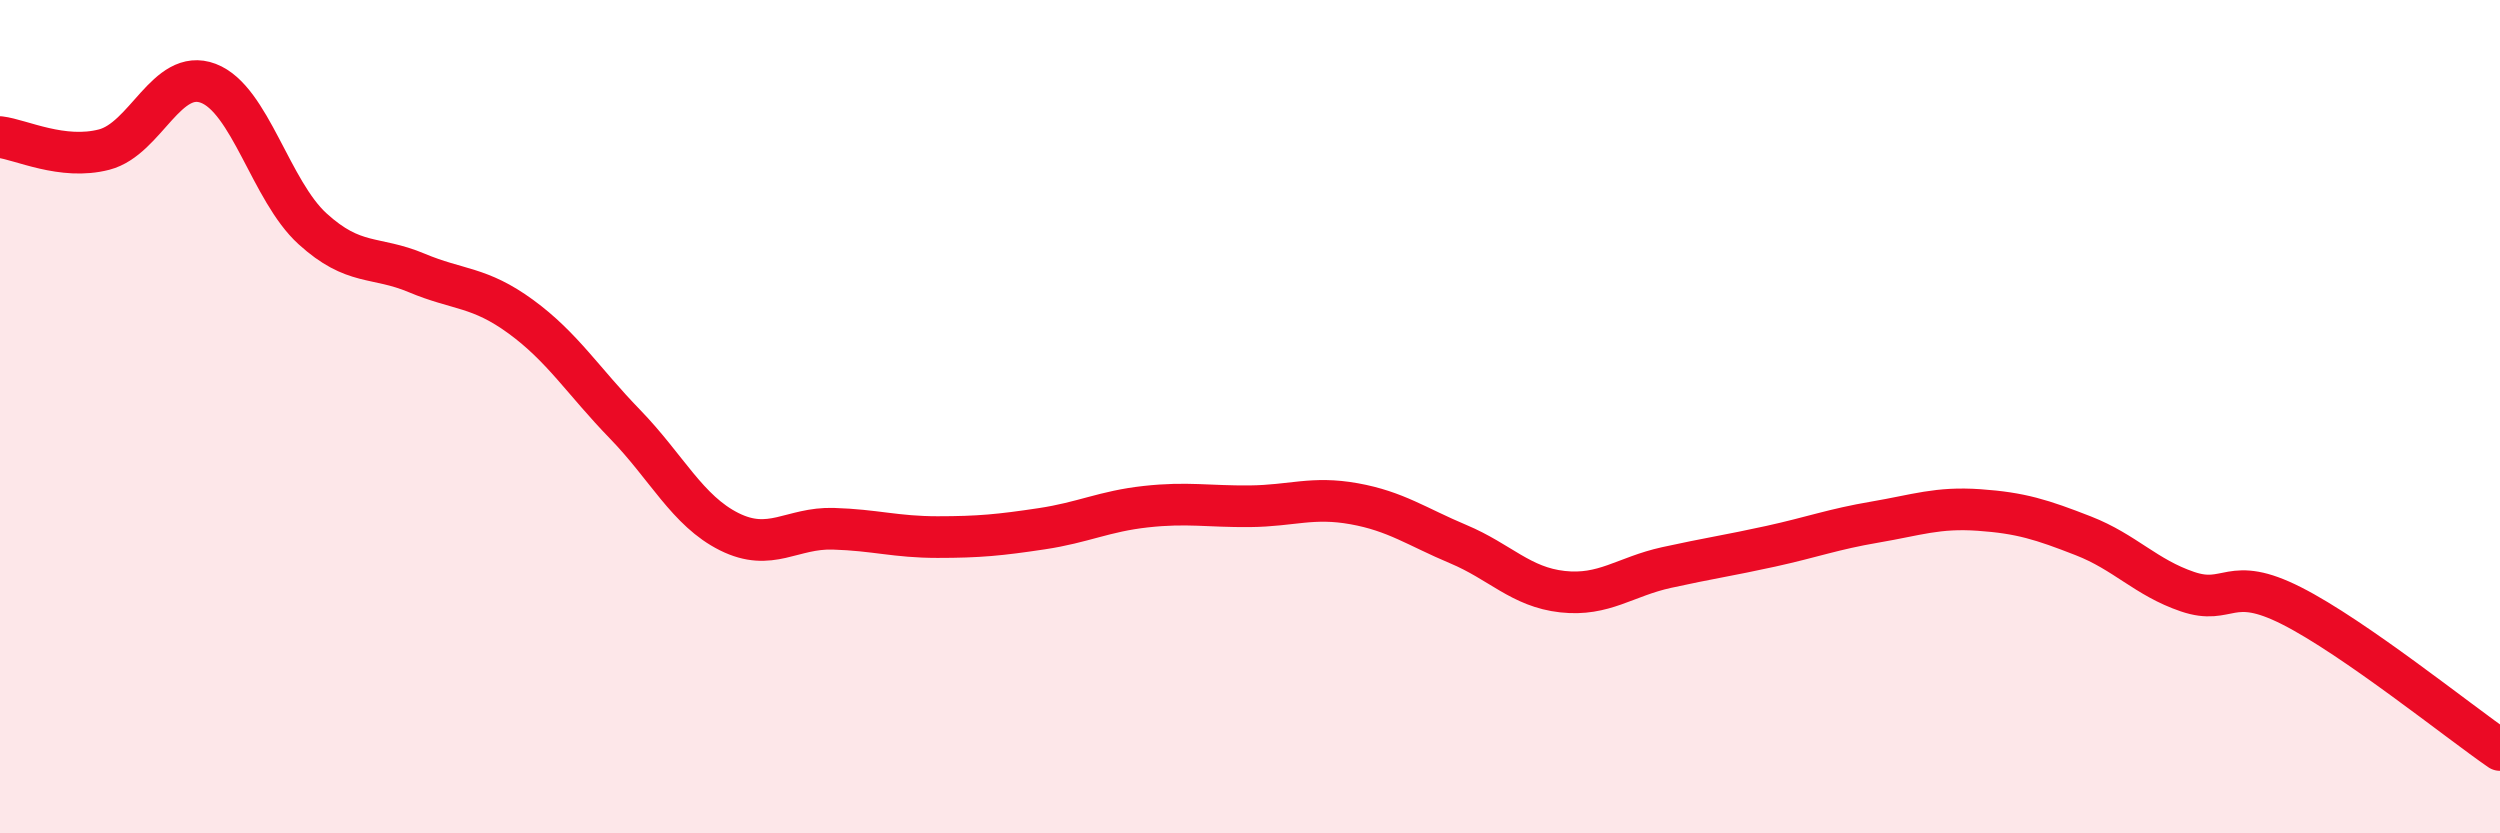
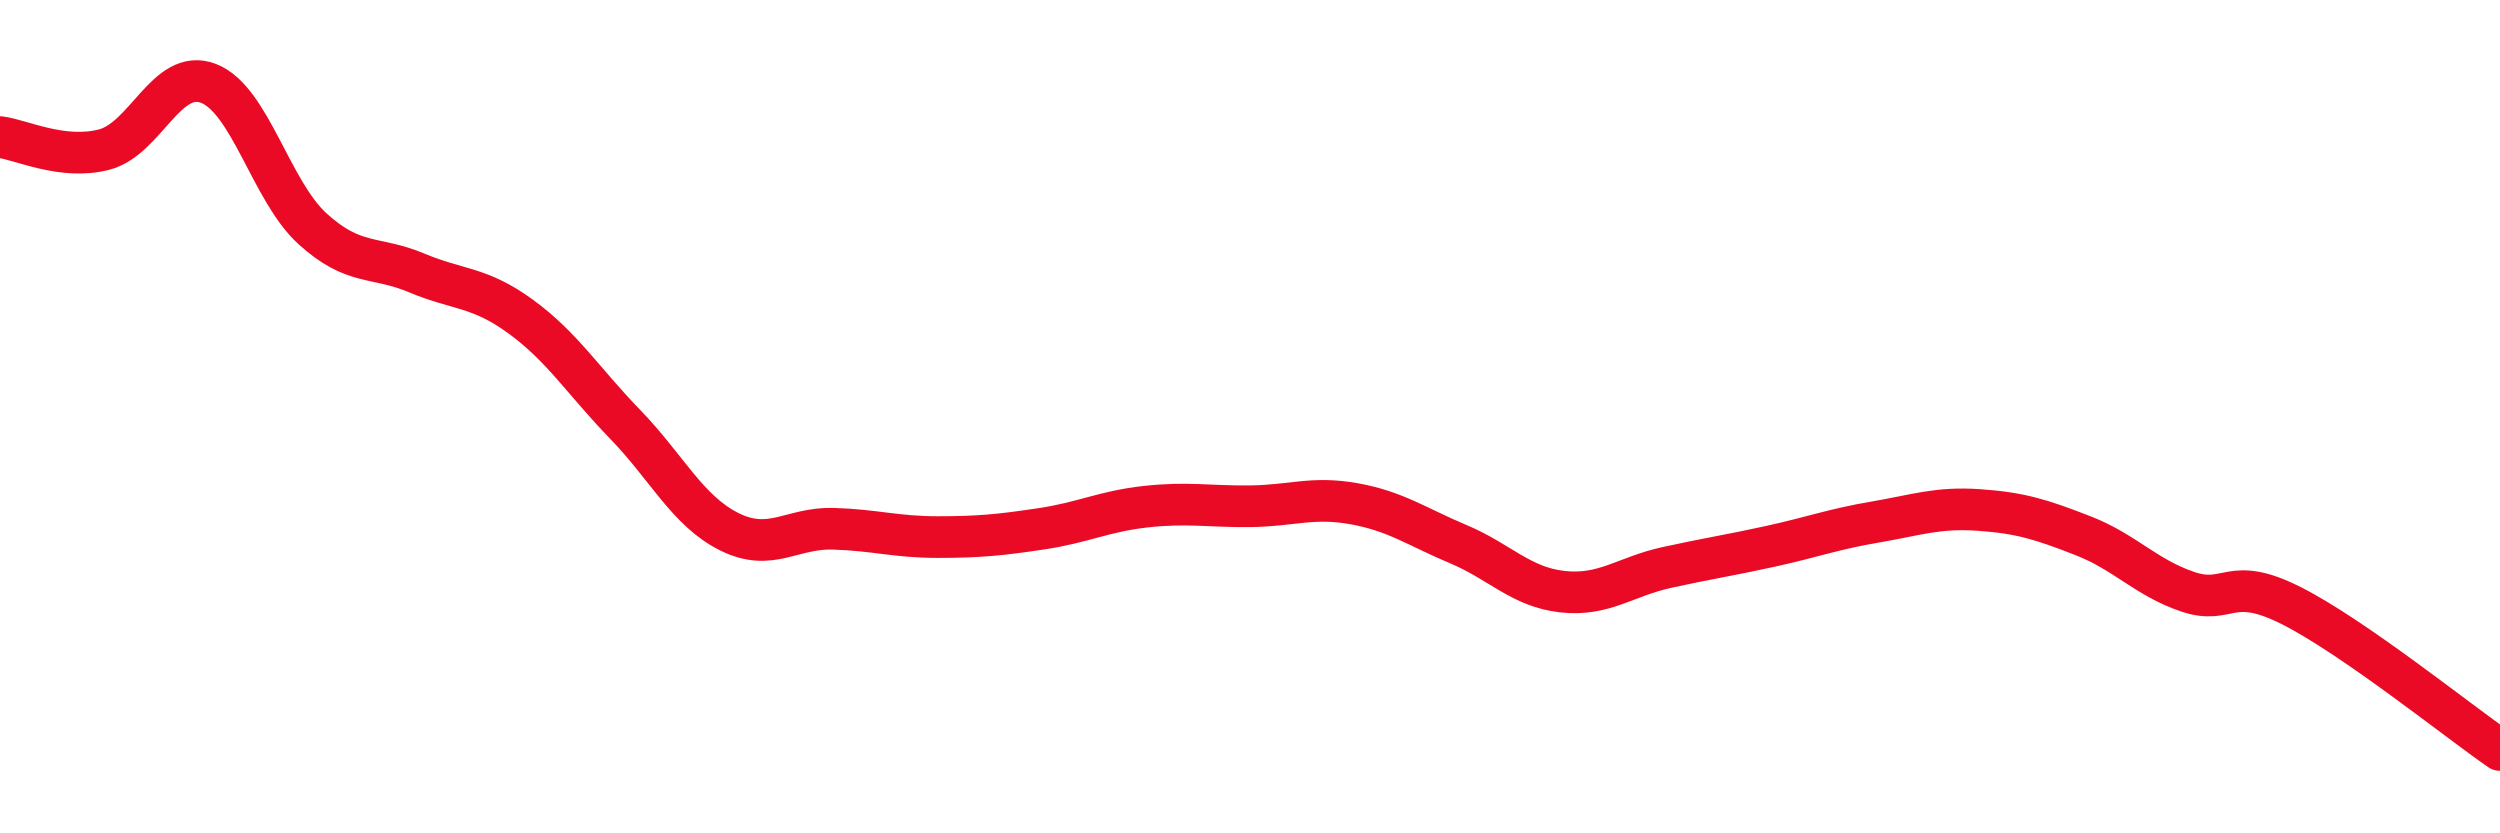
<svg xmlns="http://www.w3.org/2000/svg" width="60" height="20" viewBox="0 0 60 20">
-   <path d="M 0,3.29 C 0.5,3.35 1.5,3.85 2.5,3.59 C 3.5,3.33 4,1.62 5,2 C 6,2.38 6.5,4.58 7.5,5.49 C 8.5,6.4 9,6.13 10,6.55 C 11,6.97 11.5,6.87 12.5,7.6 C 13.5,8.33 14,9.15 15,10.18 C 16,11.21 16.5,12.26 17.5,12.76 C 18.5,13.26 19,12.66 20,12.69 C 21,12.72 21.5,12.89 22.5,12.89 C 23.5,12.89 24,12.84 25,12.69 C 26,12.54 26.5,12.27 27.5,12.16 C 28.5,12.05 29,12.16 30,12.15 C 31,12.14 31.5,11.91 32.5,12.09 C 33.5,12.27 34,12.64 35,13.06 C 36,13.48 36.5,14.09 37.5,14.2 C 38.5,14.31 39,13.84 40,13.62 C 41,13.4 41.5,13.33 42.5,13.11 C 43.5,12.89 44,12.7 45,12.53 C 46,12.36 46.5,12.17 47.5,12.24 C 48.5,12.31 49,12.47 50,12.86 C 51,13.25 51.5,13.86 52.5,14.2 C 53.5,14.54 53.5,13.78 55,14.54 C 56.5,15.3 59,17.31 60,18L60 20L0 20Z" fill="#EB0A25" opacity="0.1" stroke-linecap="round" stroke-linejoin="round" />
  <path d="M 0,3.29 C 0.5,3.35 1.5,3.85 2.5,3.59 C 3.5,3.33 4,1.62 5,2 C 6,2.38 6.5,4.58 7.5,5.49 C 8.5,6.4 9,6.13 10,6.55 C 11,6.97 11.5,6.87 12.5,7.6 C 13.5,8.33 14,9.15 15,10.18 C 16,11.21 16.5,12.26 17.5,12.76 C 18.5,13.26 19,12.66 20,12.69 C 21,12.72 21.5,12.89 22.5,12.89 C 23.5,12.89 24,12.84 25,12.69 C 26,12.54 26.5,12.27 27.5,12.16 C 28.5,12.05 29,12.16 30,12.15 C 31,12.14 31.5,11.91 32.5,12.09 C 33.5,12.27 34,12.64 35,13.06 C 36,13.48 36.5,14.09 37.5,14.2 C 38.5,14.31 39,13.84 40,13.62 C 41,13.4 41.5,13.33 42.5,13.11 C 43.5,12.89 44,12.7 45,12.53 C 46,12.36 46.5,12.17 47.5,12.24 C 48.5,12.31 49,12.47 50,12.86 C 51,13.25 51.5,13.86 52.5,14.2 C 53.5,14.54 53.5,13.78 55,14.54 C 56.5,15.3 59,17.31 60,18" stroke="#EB0A25" stroke-width="1" fill="none" stroke-linecap="round" stroke-linejoin="round" />
</svg>